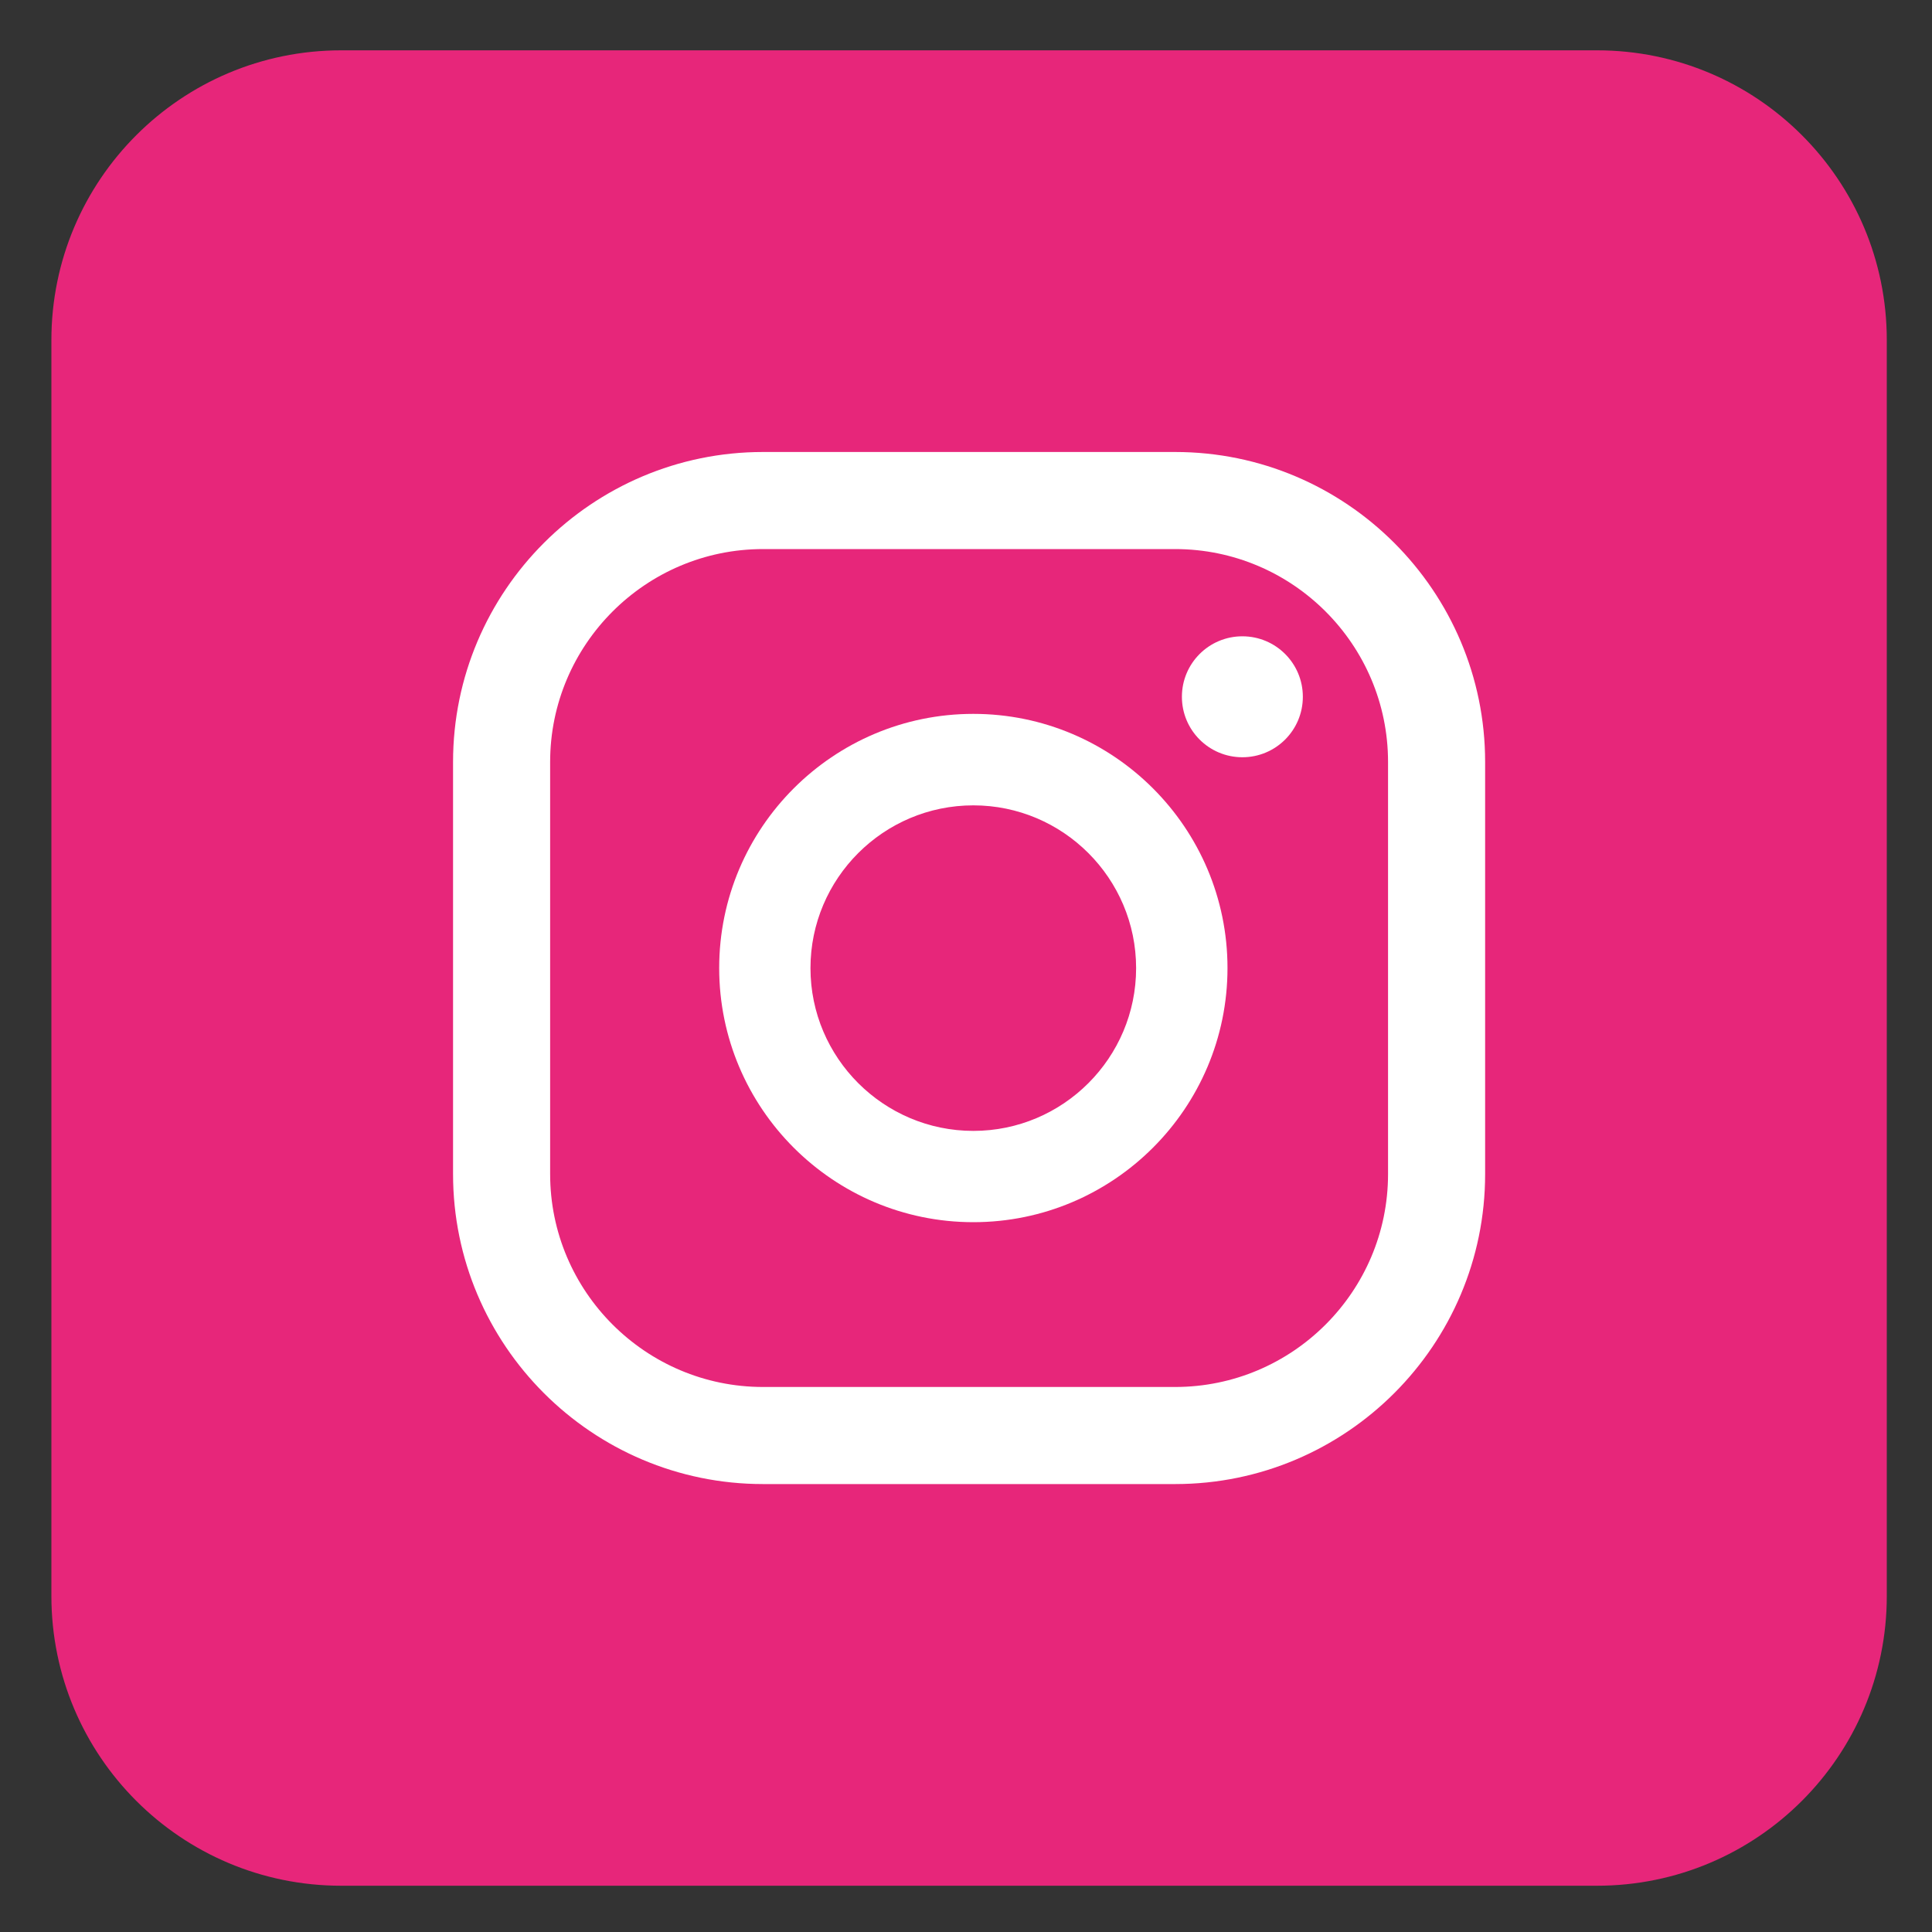
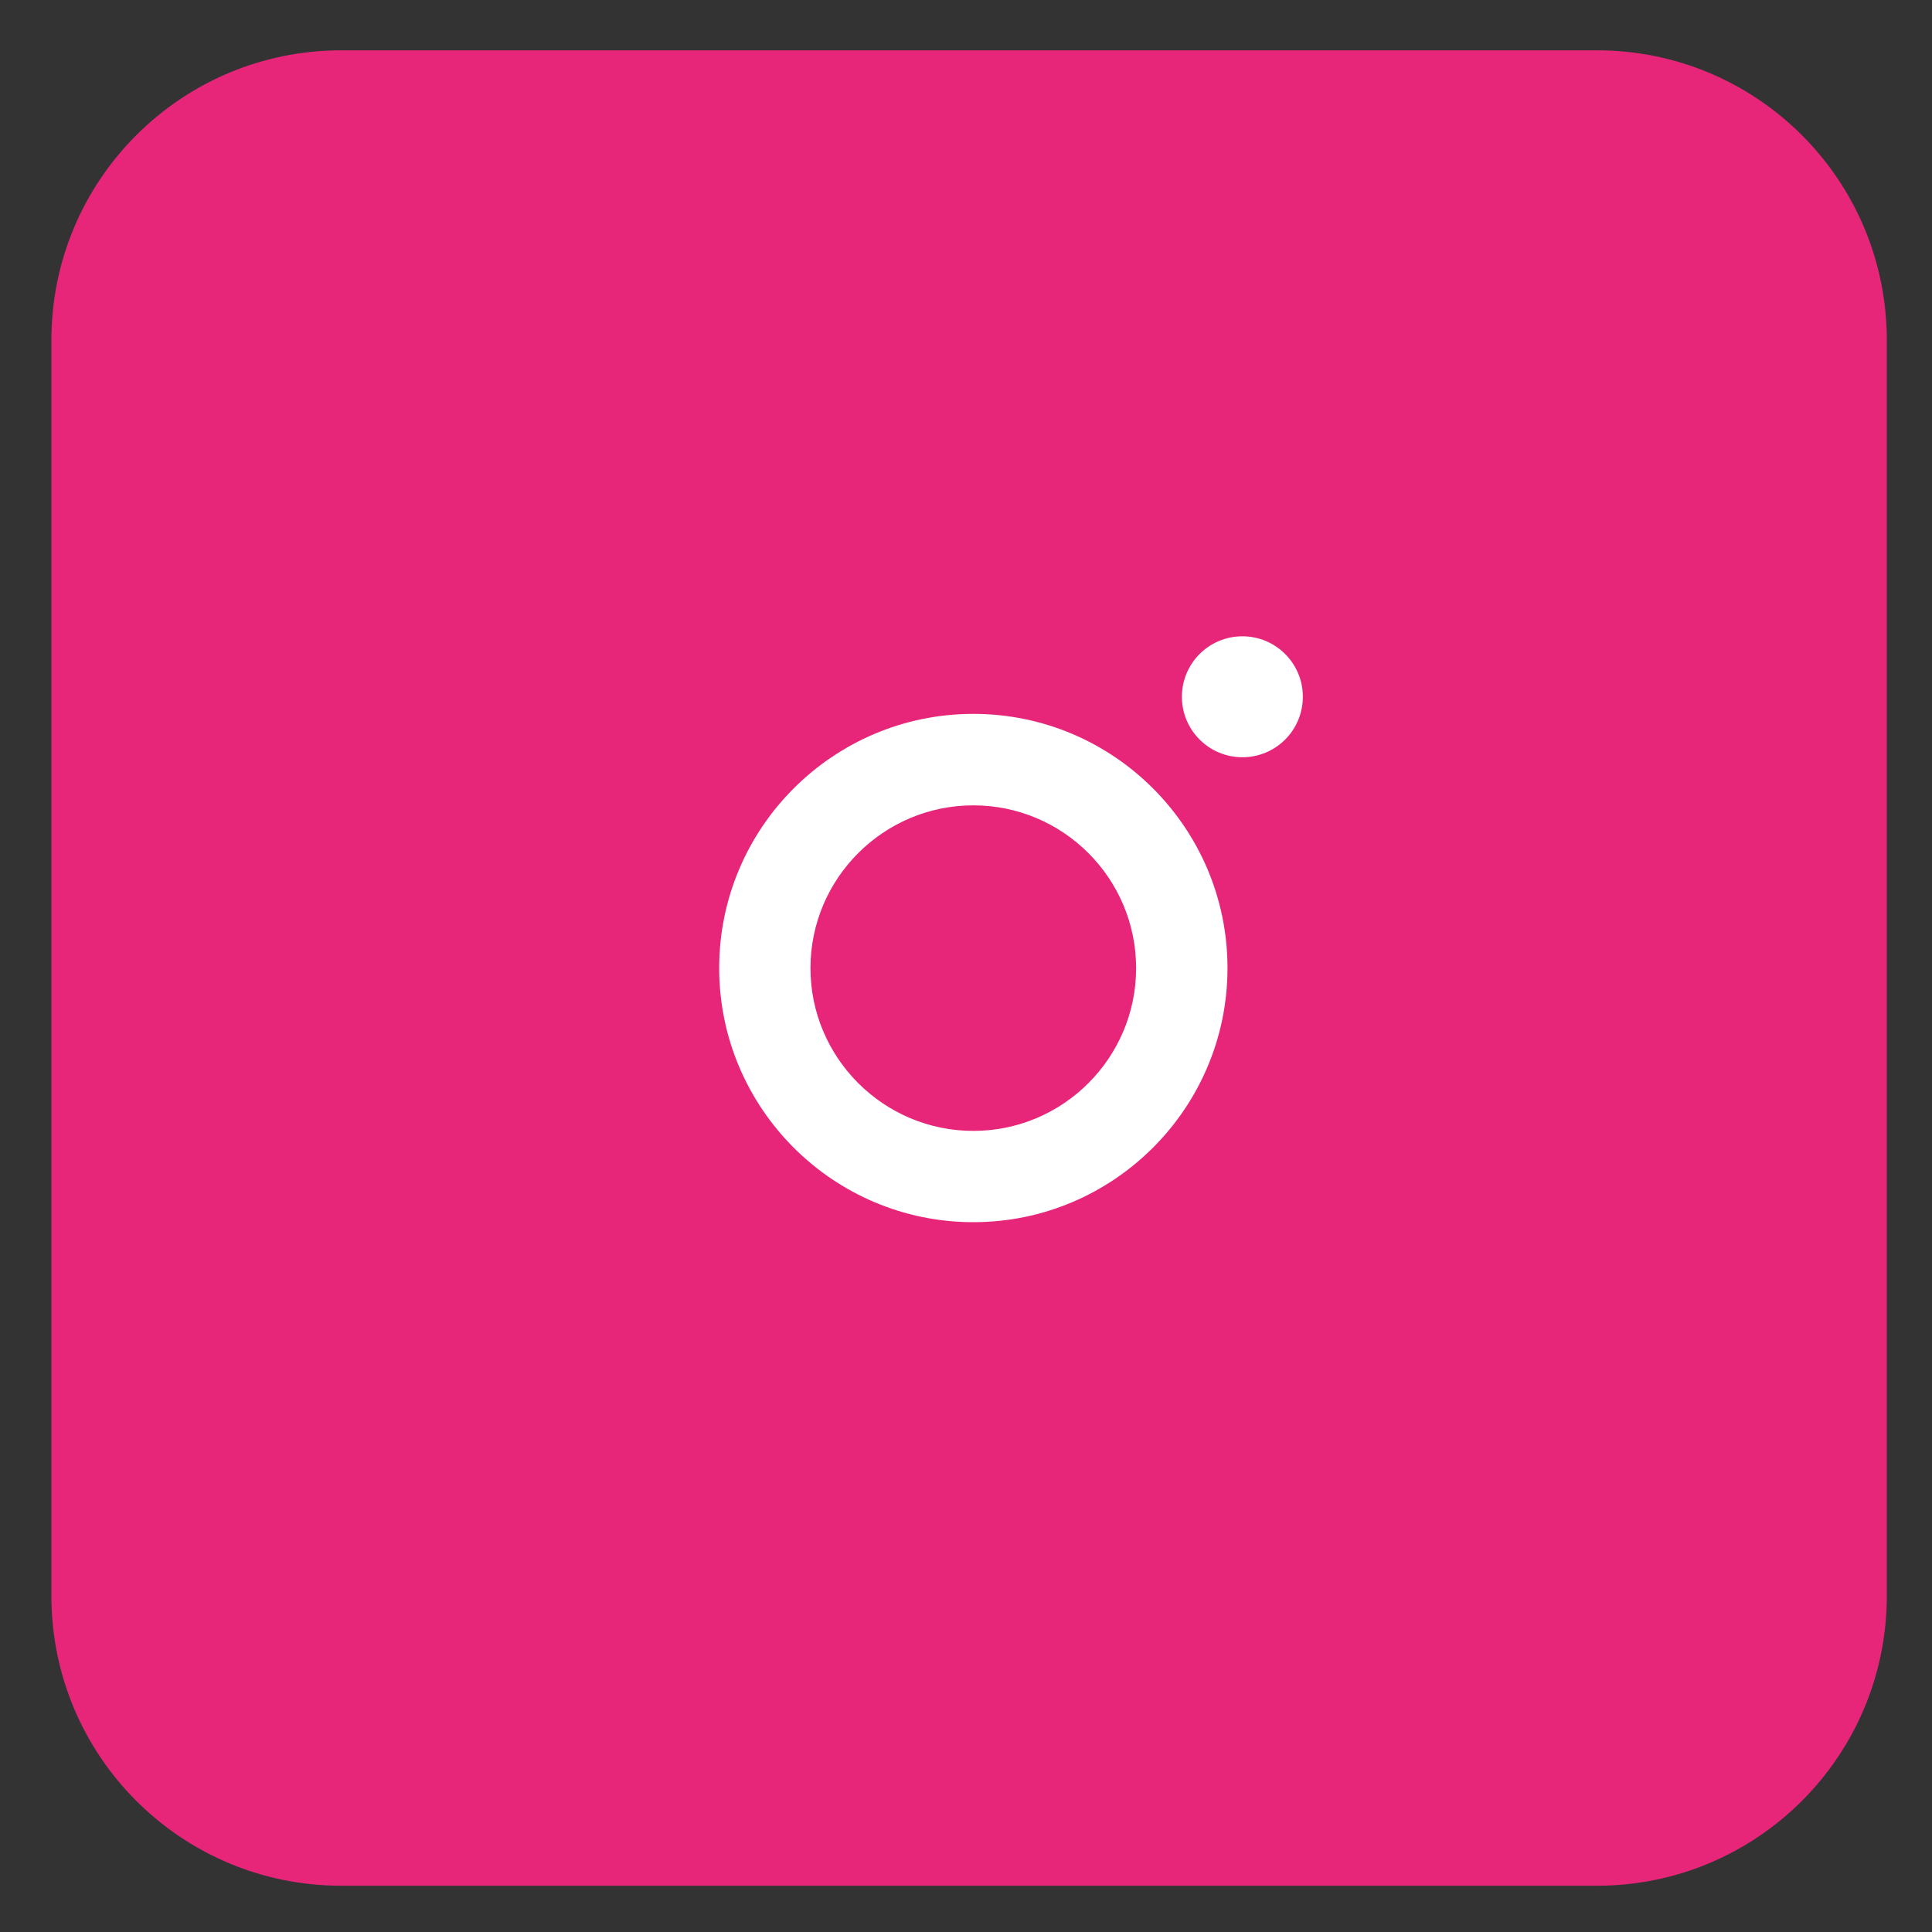
<svg xmlns="http://www.w3.org/2000/svg" version="1.1" id="Шар_1" x="0px" y="0px" viewBox="0 0 200 200" style="enable-background:new 0 0 200 200;" xml:space="preserve">
  <rect x="0" y="0" width="200" height="200" fill="#333333" stroke="none" />
  <style type="text/css">
	.st0{display:none;fill:#FFFFFF;}
	.st1{display:none;}
	.st2{display:inline;fill:#E7267A;}
	.st3{display:inline;}
	.st4{fill:#FFFFFF;}
	.st5{fill:#E7267A;}
	.st6{fill-rule:evenodd;clip-rule:evenodd;fill:#FFFFFF;}
</style>
  <rect x="0.32" y="0.21" class="st0" width="200" height="200" />
  <g class="st1">
-     <path class="st2" d="M165.32,195.21h-130c-16.57,0-30-13.43-30-30v-130c0-16.57,13.43-30,30-30h130c16.57,0,30,13.43,30,30v130   C195.32,181.78,181.89,195.21,165.32,195.21z" />
    <g class="st3">
      <path class="st4" d="M110.83,160.72v-52.94h17.65l3.36-21.9h-21.01V71.66c0-5.99,2.94-11.83,12.35-11.83h9.55V41.19    c0,0-8.67-1.48-16.96-1.48c-17.31,0-28.62,10.49-28.62,29.48v16.69H67.91v21.9h19.24v52.94H110.83z" />
    </g>
  </g>
  <g>
    <path class="st5" d="M165.32,195.21h-130c-16.57,0-30-13.43-30-30v-130c0-16.57,13.43-30,30-30h130c16.57,0,30,13.43,30,30v130   C195.32,181.78,181.89,195.21,165.32,195.21z" />
    <g>
      <g>
        <path class="st4" d="M128.61,65.87c-3.46,0-6.26,2.8-6.26,6.26c0,3.46,2.8,6.26,6.26,6.26c3.46,0,6.26-2.8,6.26-6.26     C134.87,68.67,132.07,65.87,128.61,65.87z" />
        <path class="st4" d="M100.76,73.9c-14.51,0-26.31,11.8-26.31,26.31c0,14.51,11.8,26.31,26.31,26.31     c14.51,0,26.31-11.8,26.31-26.31C127.07,85.7,115.27,73.9,100.76,73.9z M100.76,117.07c-9.29,0-16.86-7.56-16.86-16.85     c0-9.29,7.56-16.85,16.86-16.85c9.29,0,16.85,7.56,16.85,16.85C117.61,109.51,110.05,117.07,100.76,117.07z" />
-         <path class="st4" d="M121.65,153.63H78.99c-17.7,0-32.09-14.4-32.09-32.09V78.88c0-17.7,14.4-32.09,32.09-32.09h42.66     c17.7,0,32.09,14.4,32.09,32.09v42.66C153.74,139.24,139.34,153.63,121.65,153.63z M78.99,56.84c-12.15,0-22.04,9.89-22.04,22.04     v42.66c0,12.15,9.89,22.04,22.04,22.04h42.66c12.15,0,22.04-9.89,22.04-22.04V78.88c0-12.15-9.89-22.04-22.04-22.04H78.99z" />
      </g>
    </g>
  </g>
  <g class="st1">
    <path class="st2" d="M165.32,195.21h-130c-16.57,0-30-13.43-30-30v-130c0-16.57,13.43-30,30-30h130c16.57,0,30,13.43,30,30v130   C195.32,181.78,181.89,195.21,165.32,195.21z" />
    <g class="st3">
      <path class="st6" d="M93.83,117.35c-0.09,0.29-0.17,0.54-0.23,0.79c-3.76,14.73-4.18,18-8.04,24.84    c-1.84,3.25-3.92,6.33-6.21,9.28c-0.26,0.33-0.5,0.76-1.02,0.66c-0.57-0.12-0.61-0.63-0.67-1.08c-0.62-4.47-0.96-8.96-0.81-13.48    c0.19-5.89,0.92-7.91,8.51-39.81c0.11-0.49-0.01-0.89-0.18-1.33c-1.81-4.9-2.17-9.87-0.59-14.91    c3.43-10.88,15.77-11.72,17.93-2.74c1.33,5.55-2.19,12.82-4.89,23.56c-2.24,8.86,8.2,15.17,17.12,8.69    c8.22-5.96,11.42-20.27,10.81-30.4c-1.2-20.21-23.35-24.58-37.41-18.07c-16.12,7.45-19.78,27.43-12.5,36.56    c0.92,1.16,1.63,1.87,1.33,3.05c-0.47,1.83-0.88,3.67-1.39,5.49c-0.38,1.35-1.51,1.85-2.88,1.29c-2.68-1.08-4.92-2.79-6.73-5.04    c-6.18-7.65-7.95-22.79,0.22-35.6c9.05-14.2,25.89-19.94,41.26-18.2c18.36,2.09,29.97,14.63,32.14,28.87    c0.99,6.48,0.28,22.47-8.82,33.77c-10.47,12.99-27.44,13.85-35.27,5.88C94.91,118.8,94.42,118.08,93.83,117.35z" />
    </g>
  </g>
  <g class="st1">
    <path class="st2" d="M165.32,195.21h-130c-16.57,0-30-13.43-30-30v-130c0-16.57,13.43-30,30-30h130c16.57,0,30,13.43,30,30v130   C195.32,181.78,181.89,195.21,165.32,195.21z" />
    <g class="st3">
-       <path class="st4" d="M108.37,93.54l31.51-36.63h-7.47l-27.36,31.8L83.2,56.92H58L91.04,105L58,143.41h7.47l28.89-33.58    l23.08,33.58h25.2L108.37,93.54L108.37,93.54z M98.14,105.43l-3.35-4.79l-26.64-38.1h11.47l21.5,30.75l3.35,4.79l27.94,39.97    h-11.47L98.14,105.43L98.14,105.43z" />
-     </g>
+       </g>
  </g>
  <g class="st1">
    <path class="st2" d="M165.32,195.21h-130c-16.57,0-30-13.43-30-30v-130c0-16.57,13.43-30,30-30h130c16.57,0,30,13.43,30,30v130   C195.32,181.78,181.89,195.21,165.32,195.21z" />
    <g class="st3">
-       <path class="st4" d="M146.46,87.86c0-11.18-9.07-20.25-20.25-20.25H74.43c-11.18,0-20.25,9.07-20.25,20.25v24.1    c0,11.18,9.07,20.25,20.25,20.25h51.78c11.18,0,20.25-9.07,20.25-20.25V87.86z M116.01,101.72L92.79,113.2    c-0.91,0.49-4-0.17-4-1.2V88.42c0-1.05,3.12-1.71,4.03-1.19l22.23,12.09C115.97,99.86,116.95,101.21,116.01,101.72z" />
+       <path class="st4" d="M146.46,87.86c0-11.18-9.07-20.25-20.25-20.25H74.43c-11.18,0-20.25,9.07-20.25,20.25c0,11.18,9.07,20.25,20.25,20.25h51.78c11.18,0,20.25-9.07,20.25-20.25V87.86z M116.01,101.72L92.79,113.2    c-0.91,0.49-4-0.17-4-1.2V88.42c0-1.05,3.12-1.71,4.03-1.19l22.23,12.09C115.97,99.86,116.95,101.21,116.01,101.72z" />
    </g>
  </g>
</svg>